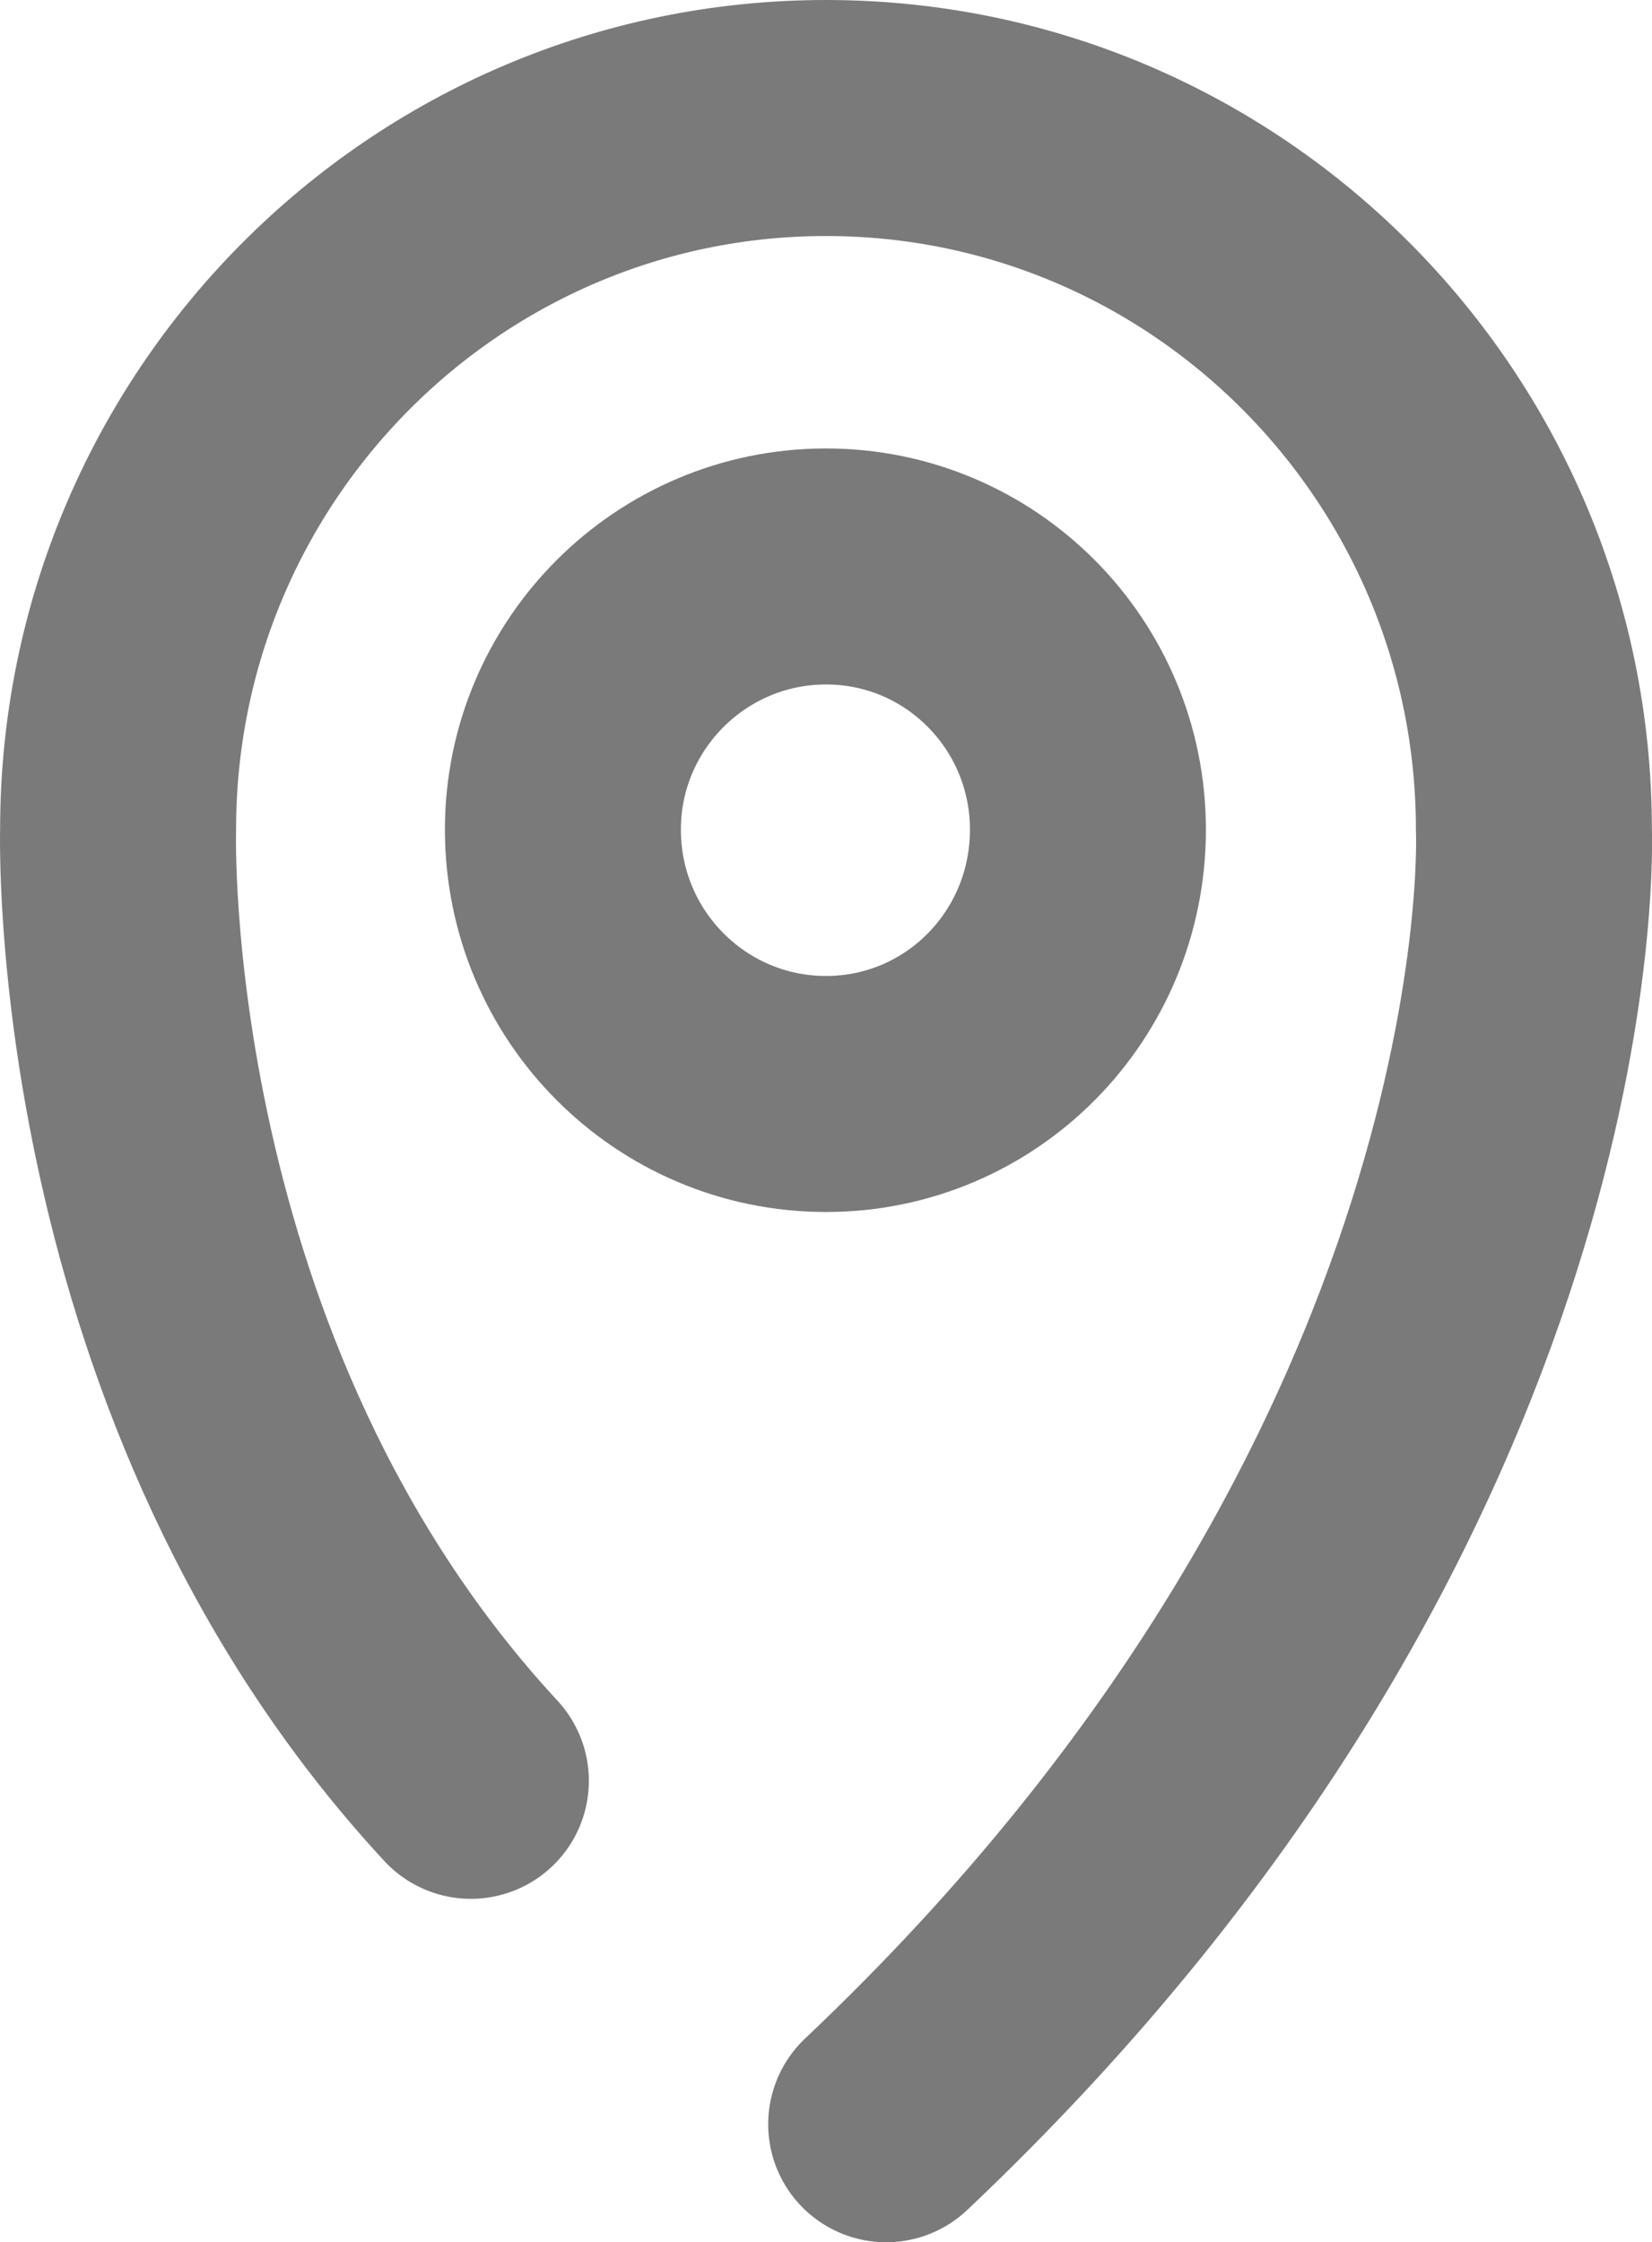
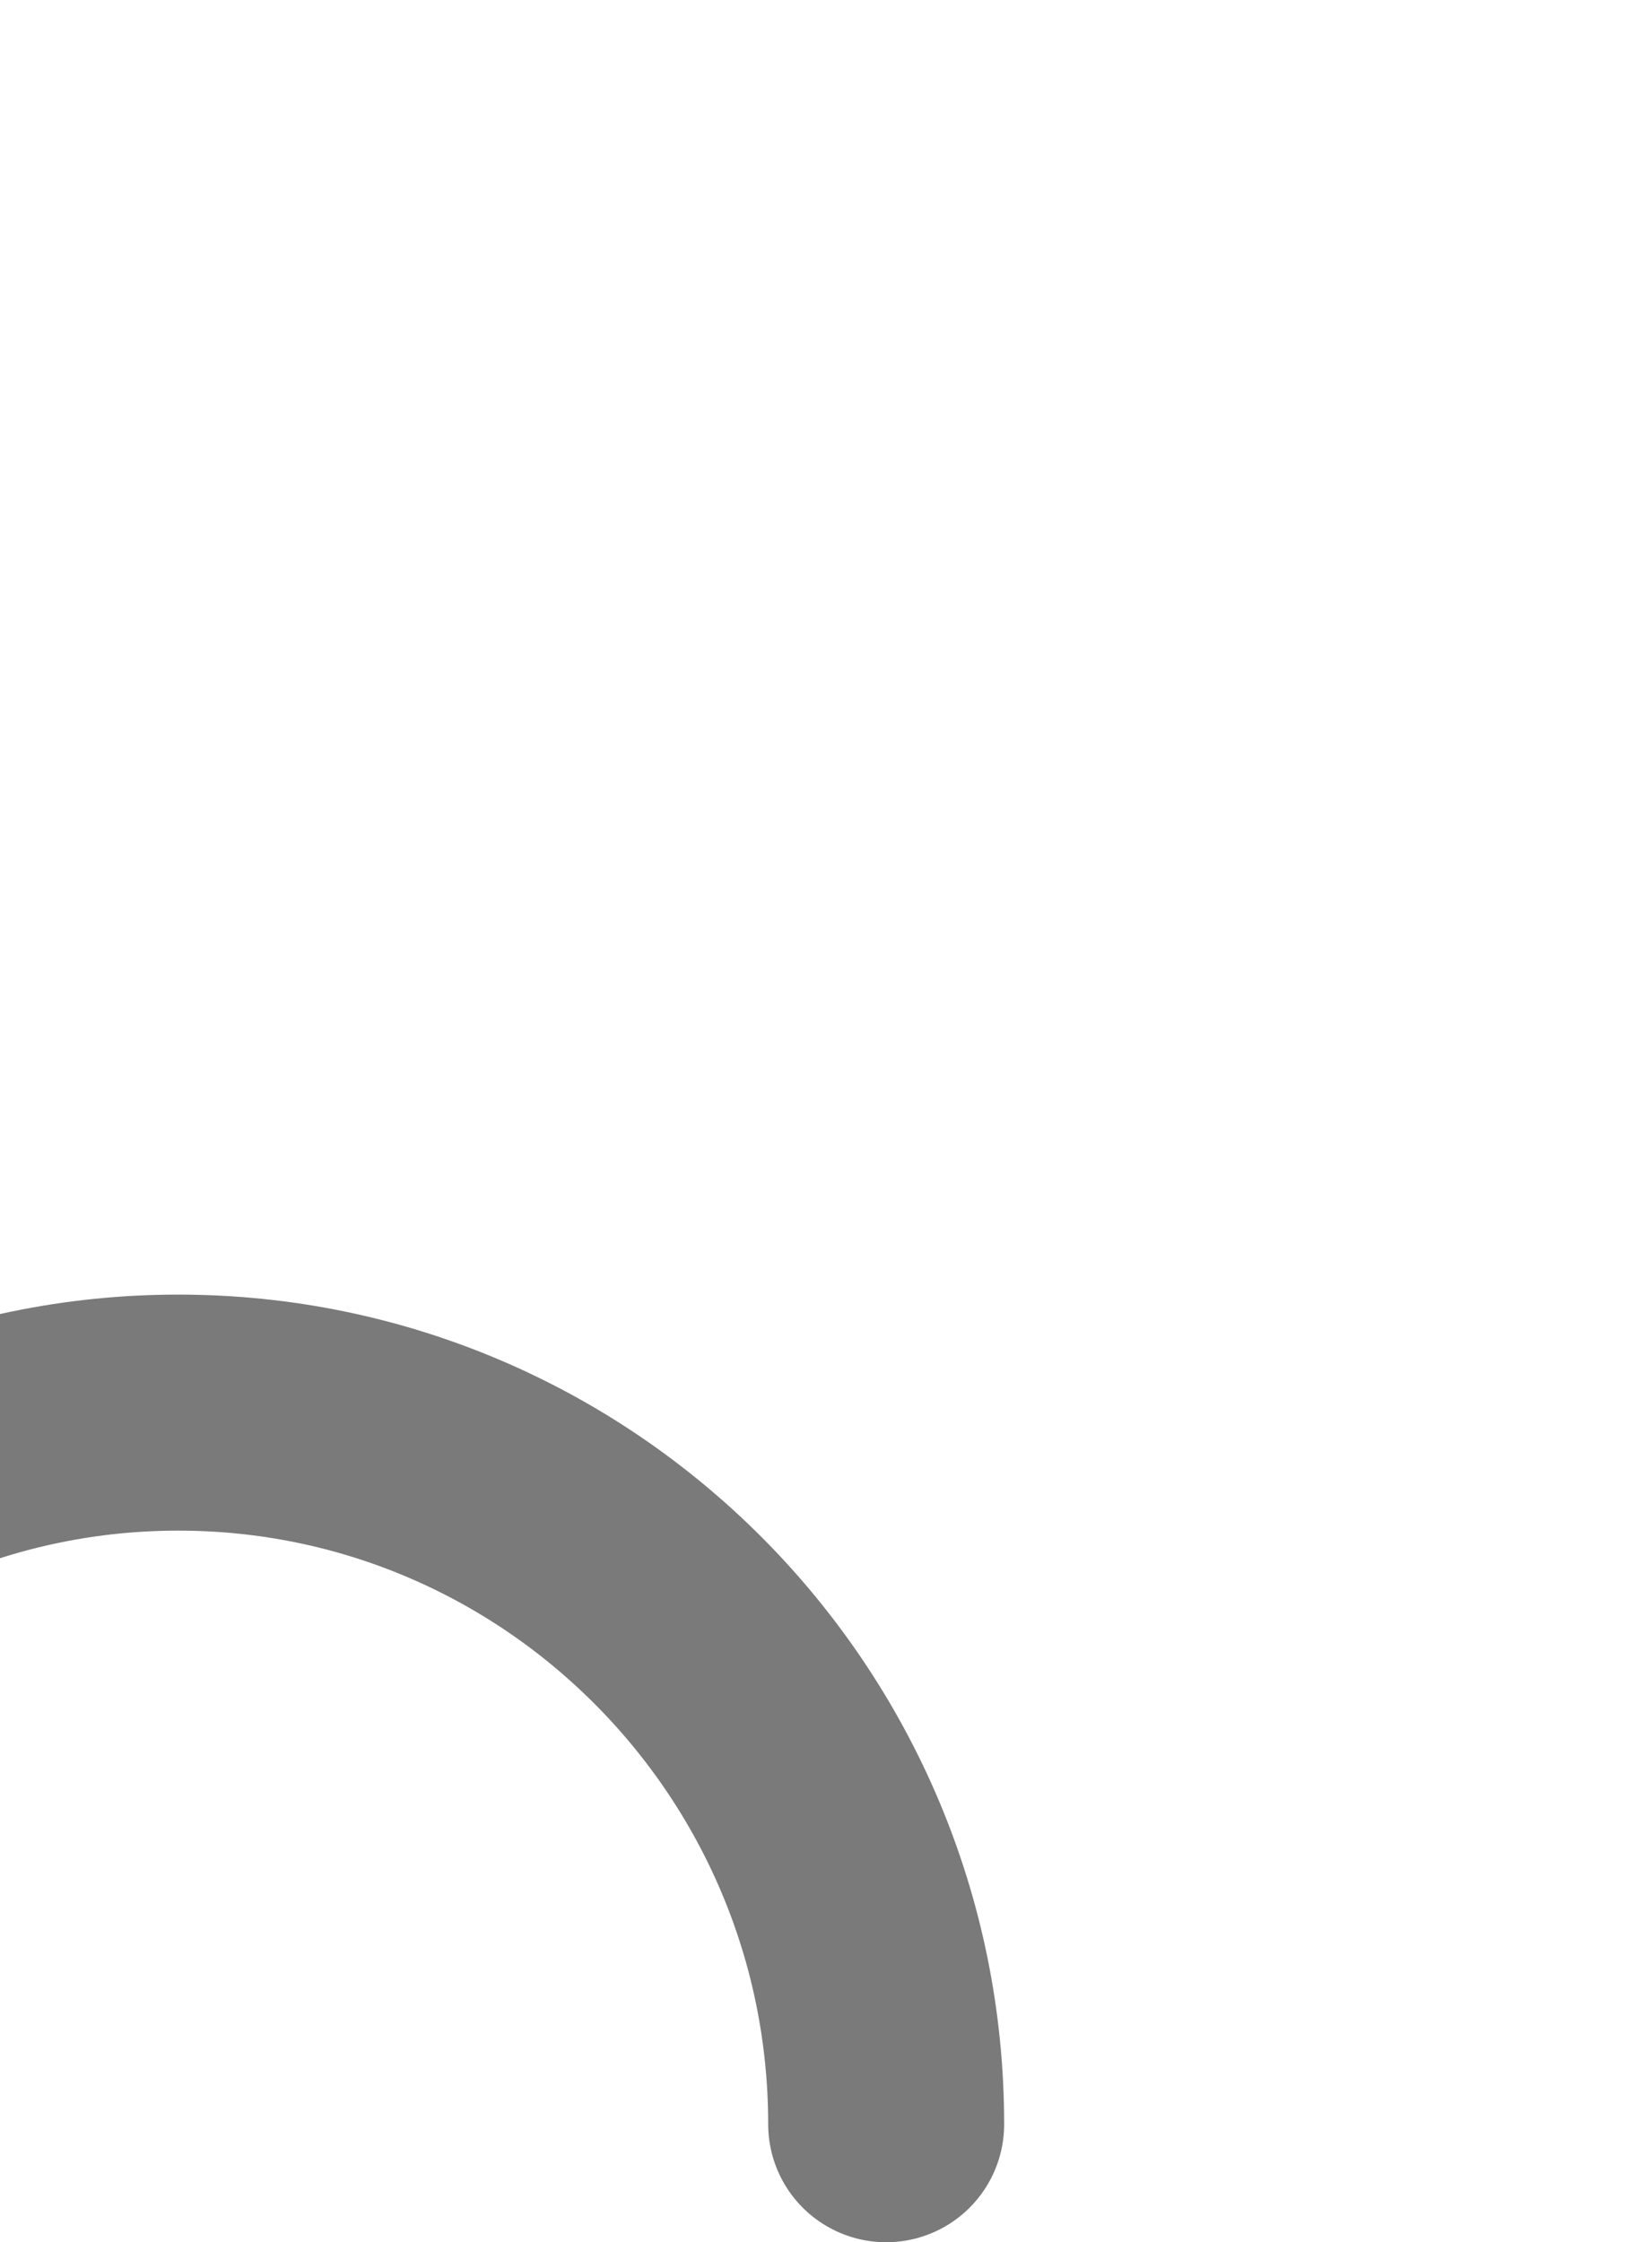
<svg xmlns="http://www.w3.org/2000/svg" version="1.1" id="Layer_1" x="0px" y="0px" width="14.002px" height="19px" viewBox="0 0 14.002 19" enable-background="new 0 0 14.002 19" xml:space="preserve">
  <g>
    <g>
-       <path fill="none" stroke="#7A7A7A" stroke-width="2" stroke-linecap="round" stroke-linejoin="round" stroke-miterlimit="10" d="    M4.771,7.03c0,1.24,1,2.24,2.23,2.24s2.22-1,2.22-2.24c0-1.23-0.99-2.23-2.22-2.23S4.771,5.8,4.771,7.03z" />
-       <path fill="none" stroke="#7A7A7A" stroke-width="2" stroke-linecap="round" stroke-linejoin="round" stroke-miterlimit="10" d="    M7.511,18c5.74-5.43,5.49-10.97,5.49-10.97c0-3.33-2.69-6.03-6-6.03s-6,2.7-6,6.03c0,0-0.14,4.68,2.99,8.06" />
+       <path fill="none" stroke="#7A7A7A" stroke-width="2" stroke-linecap="round" stroke-linejoin="round" stroke-miterlimit="10" d="    M7.511,18c0-3.33-2.69-6.03-6-6.03s-6,2.7-6,6.03c0,0-0.14,4.68,2.99,8.06" />
    </g>
  </g>
</svg>